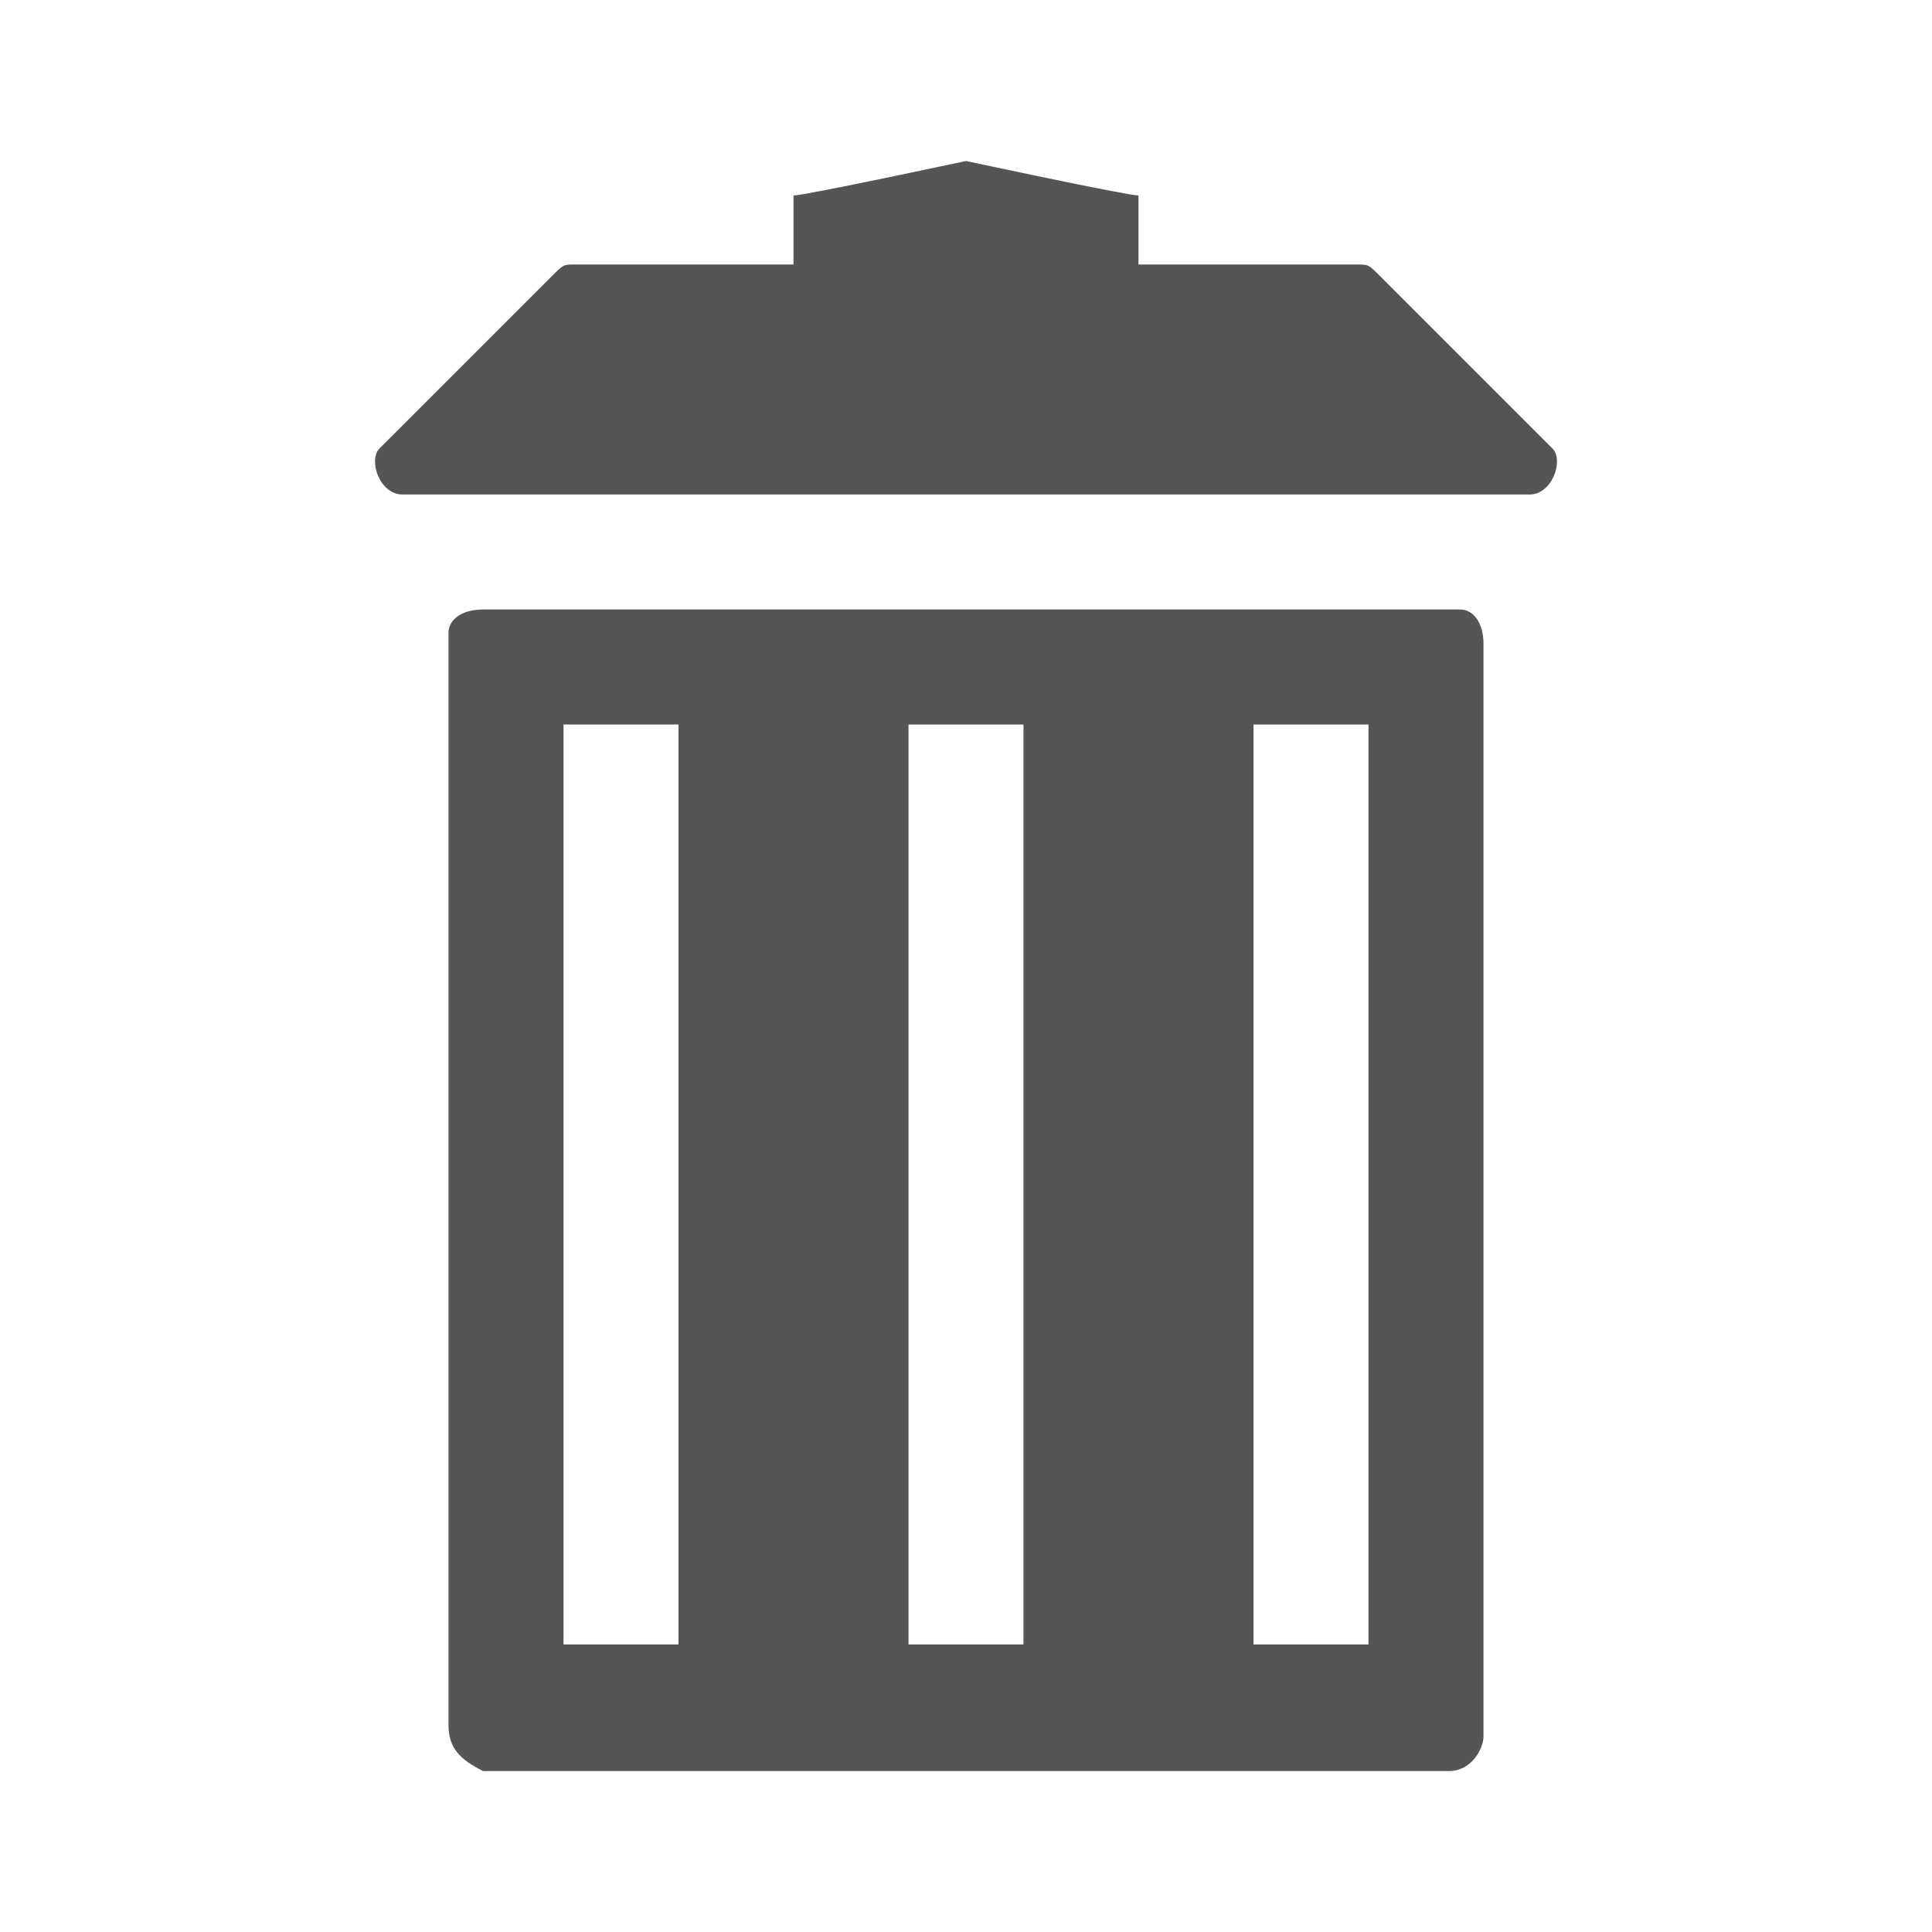
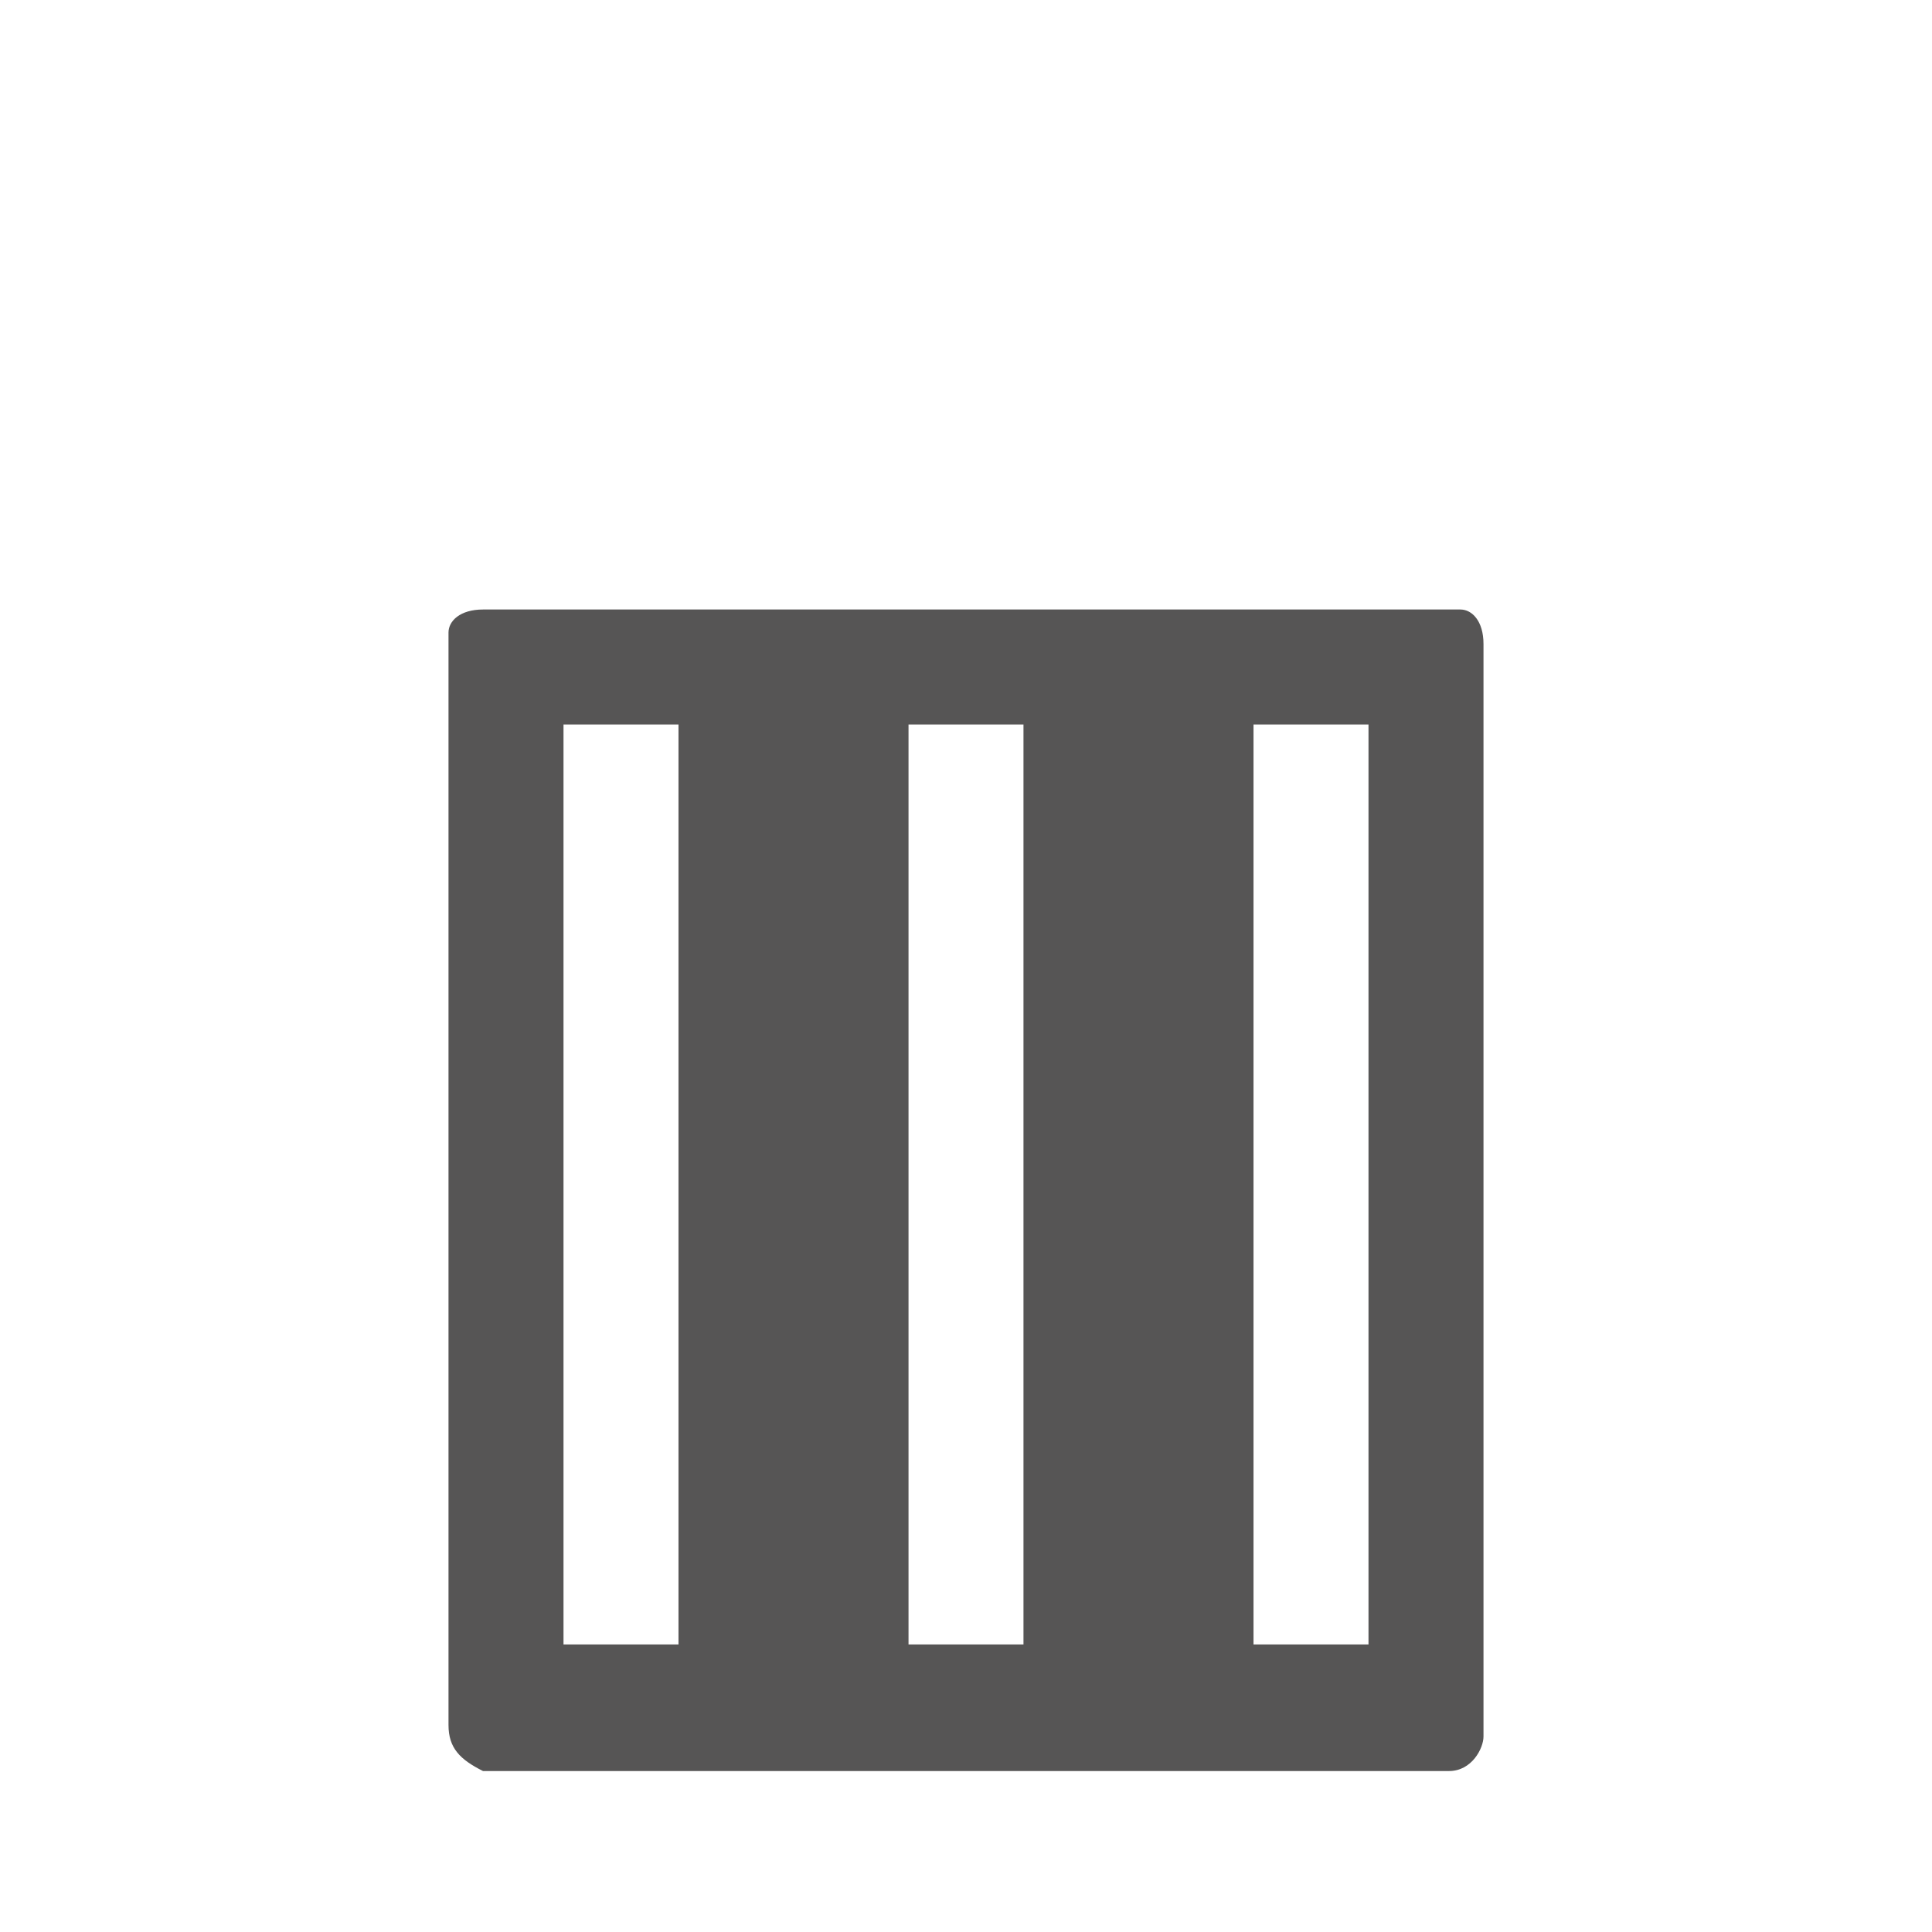
<svg xmlns="http://www.w3.org/2000/svg" version="1.1" id="Ebene_1" x="0px" y="0px" width="48px" height="48px" viewBox="0 0 48 48" enable-background="new 0 0 48 48" xml:space="preserve">
  <g>
    <path fill="#565555" d="M36.285,15.143H12c-0.571,0-0.857,0.286-0.857,0.572v27.142c0,0.573,0.286,0.857,0.857,1.144h24   c0.571,0,0.857-0.57,0.857-0.856V16C36.857,15.429,36.571,15.143,36.285,15.143z M16.857,40.856H14V18h2.857V40.856z    M25.428,40.856h-2.856V18h2.856V40.856z M34,40.856h-2.857V18H34V40.856z" />
-     <path fill="#565555" d="M38.571,11.143l-4.285-4.285C34,6.571,34,6.571,33.714,6.571h-5.429V4.857C28.001,4.857,24,4,24,4   s-4,0.857-4.286,0.857v1.714h-5.429c-0.285,0-0.285,0-0.57,0.286l-4.286,4.285c-0.286,0.287,0,1.144,0.571,1.144h28.001   C38.571,12.286,38.857,11.429,38.571,11.143z" />
  </g>
</svg>